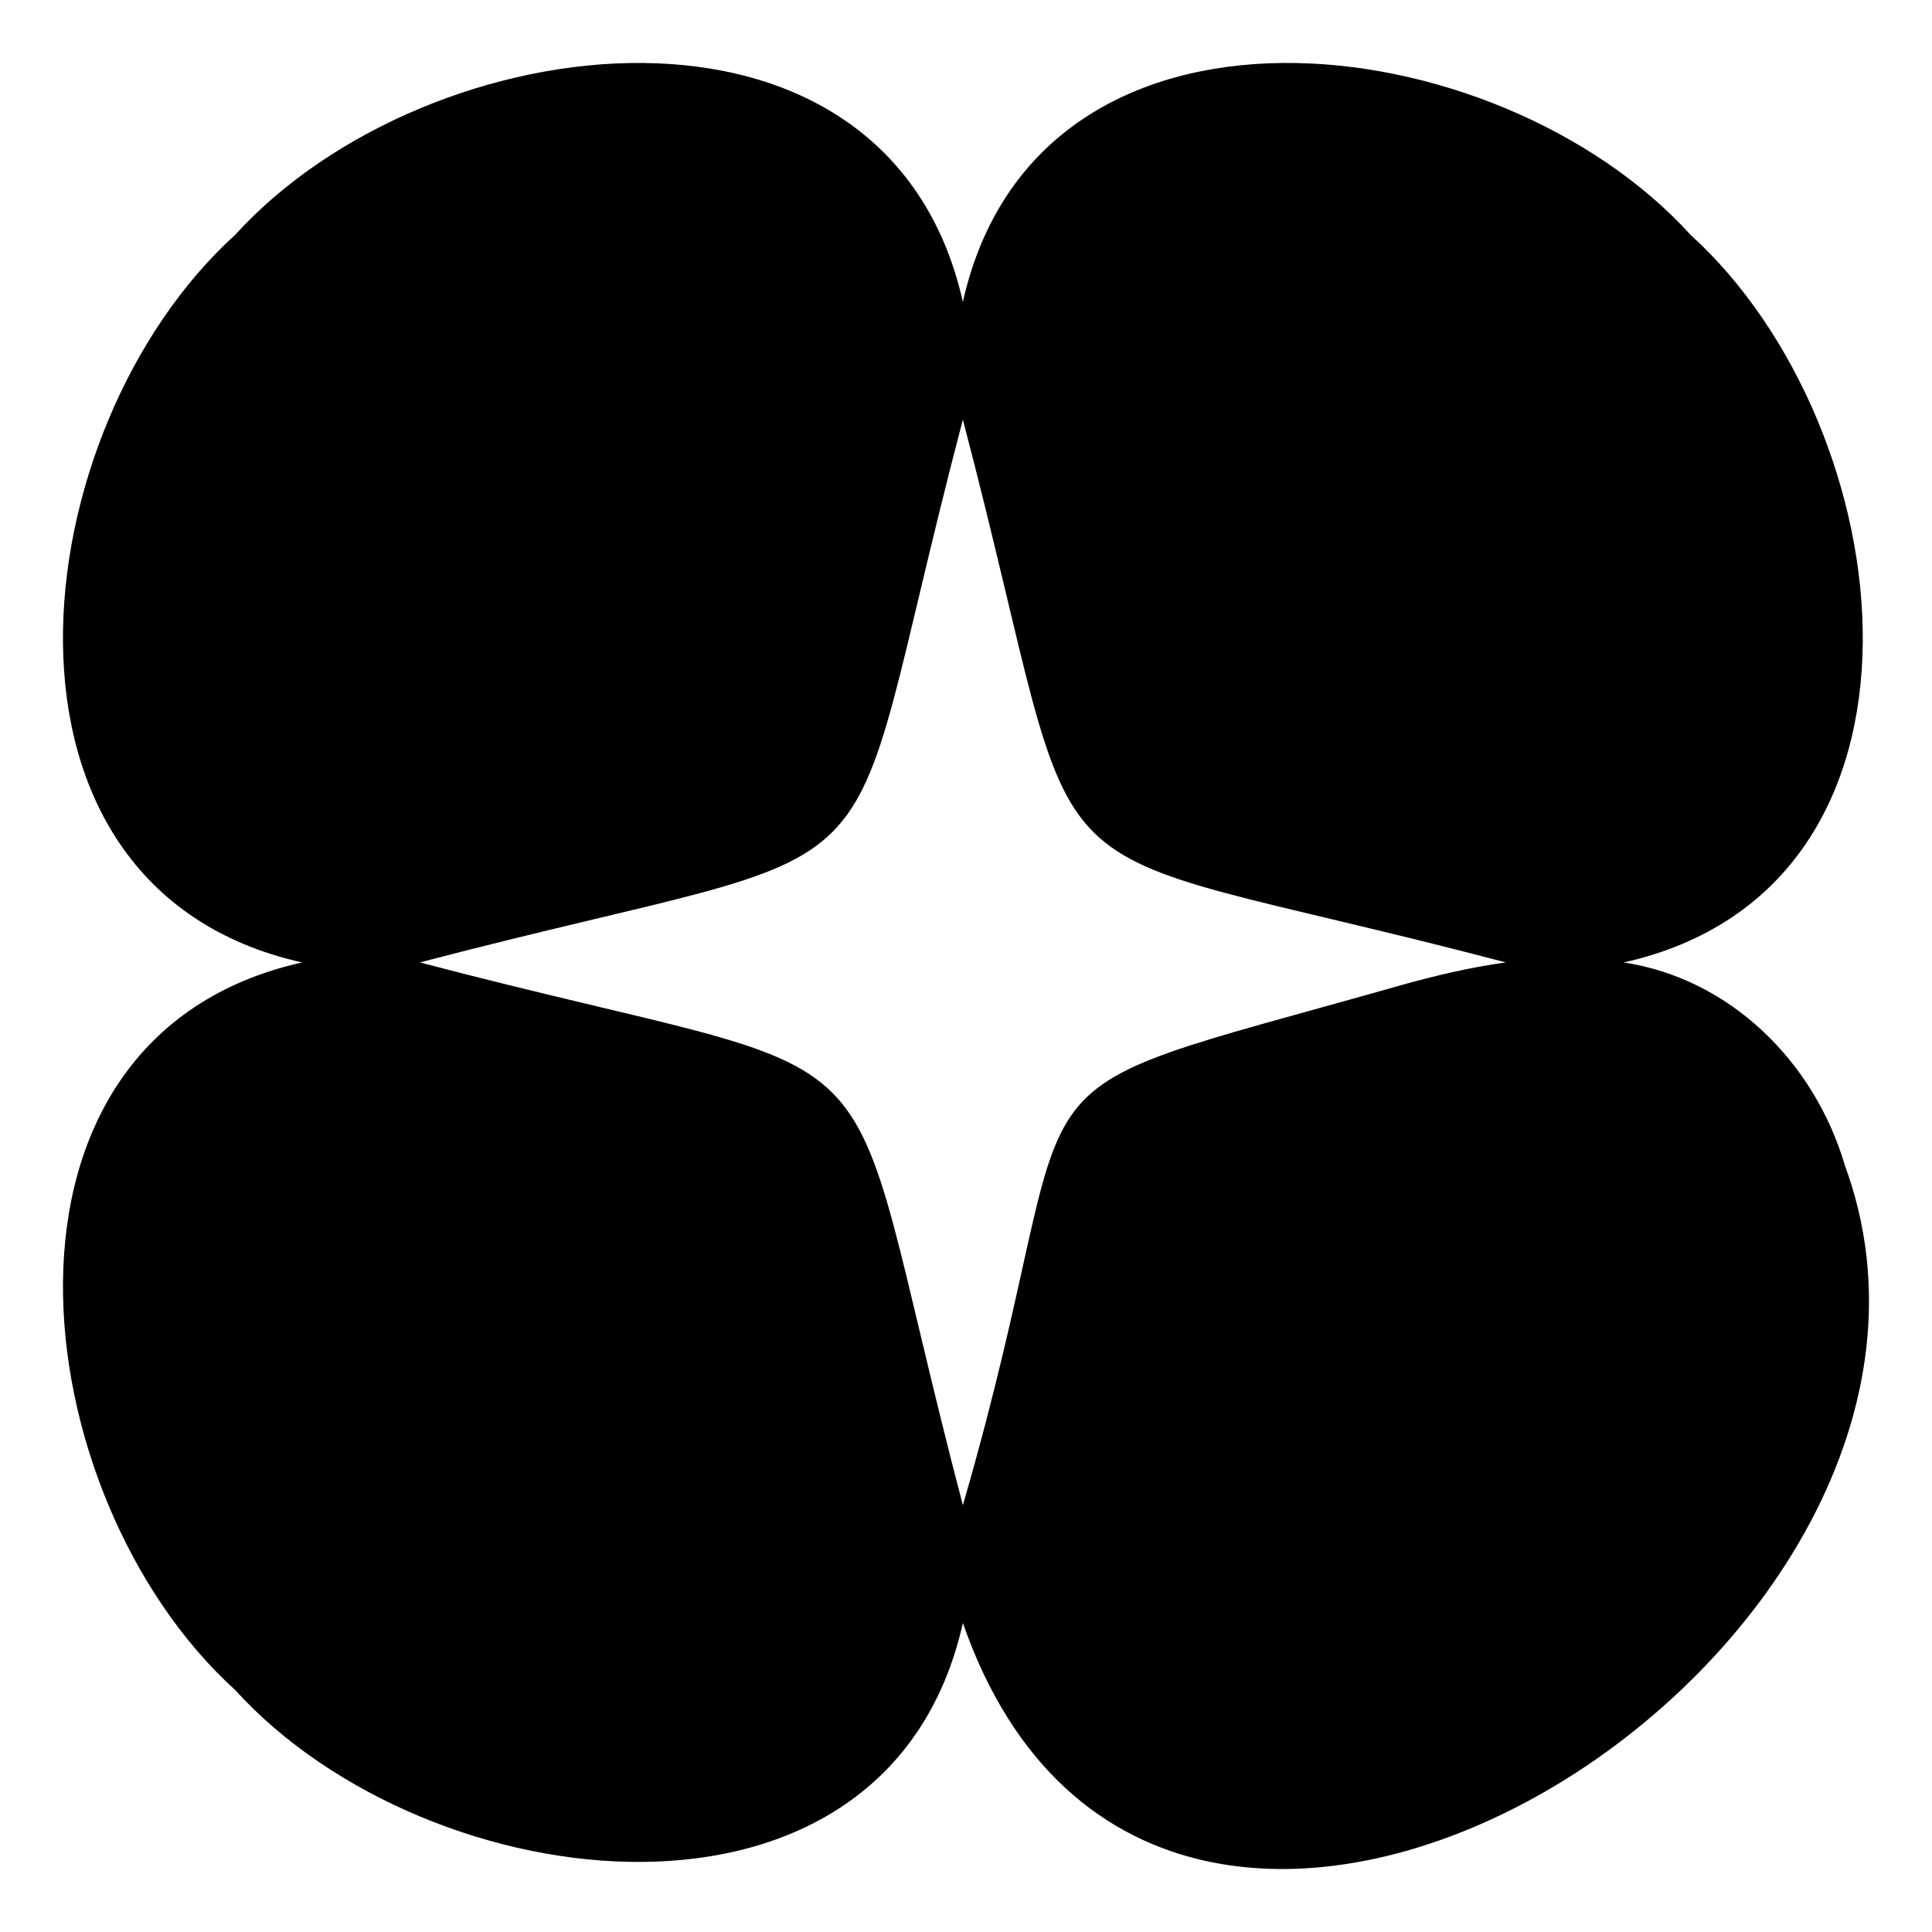
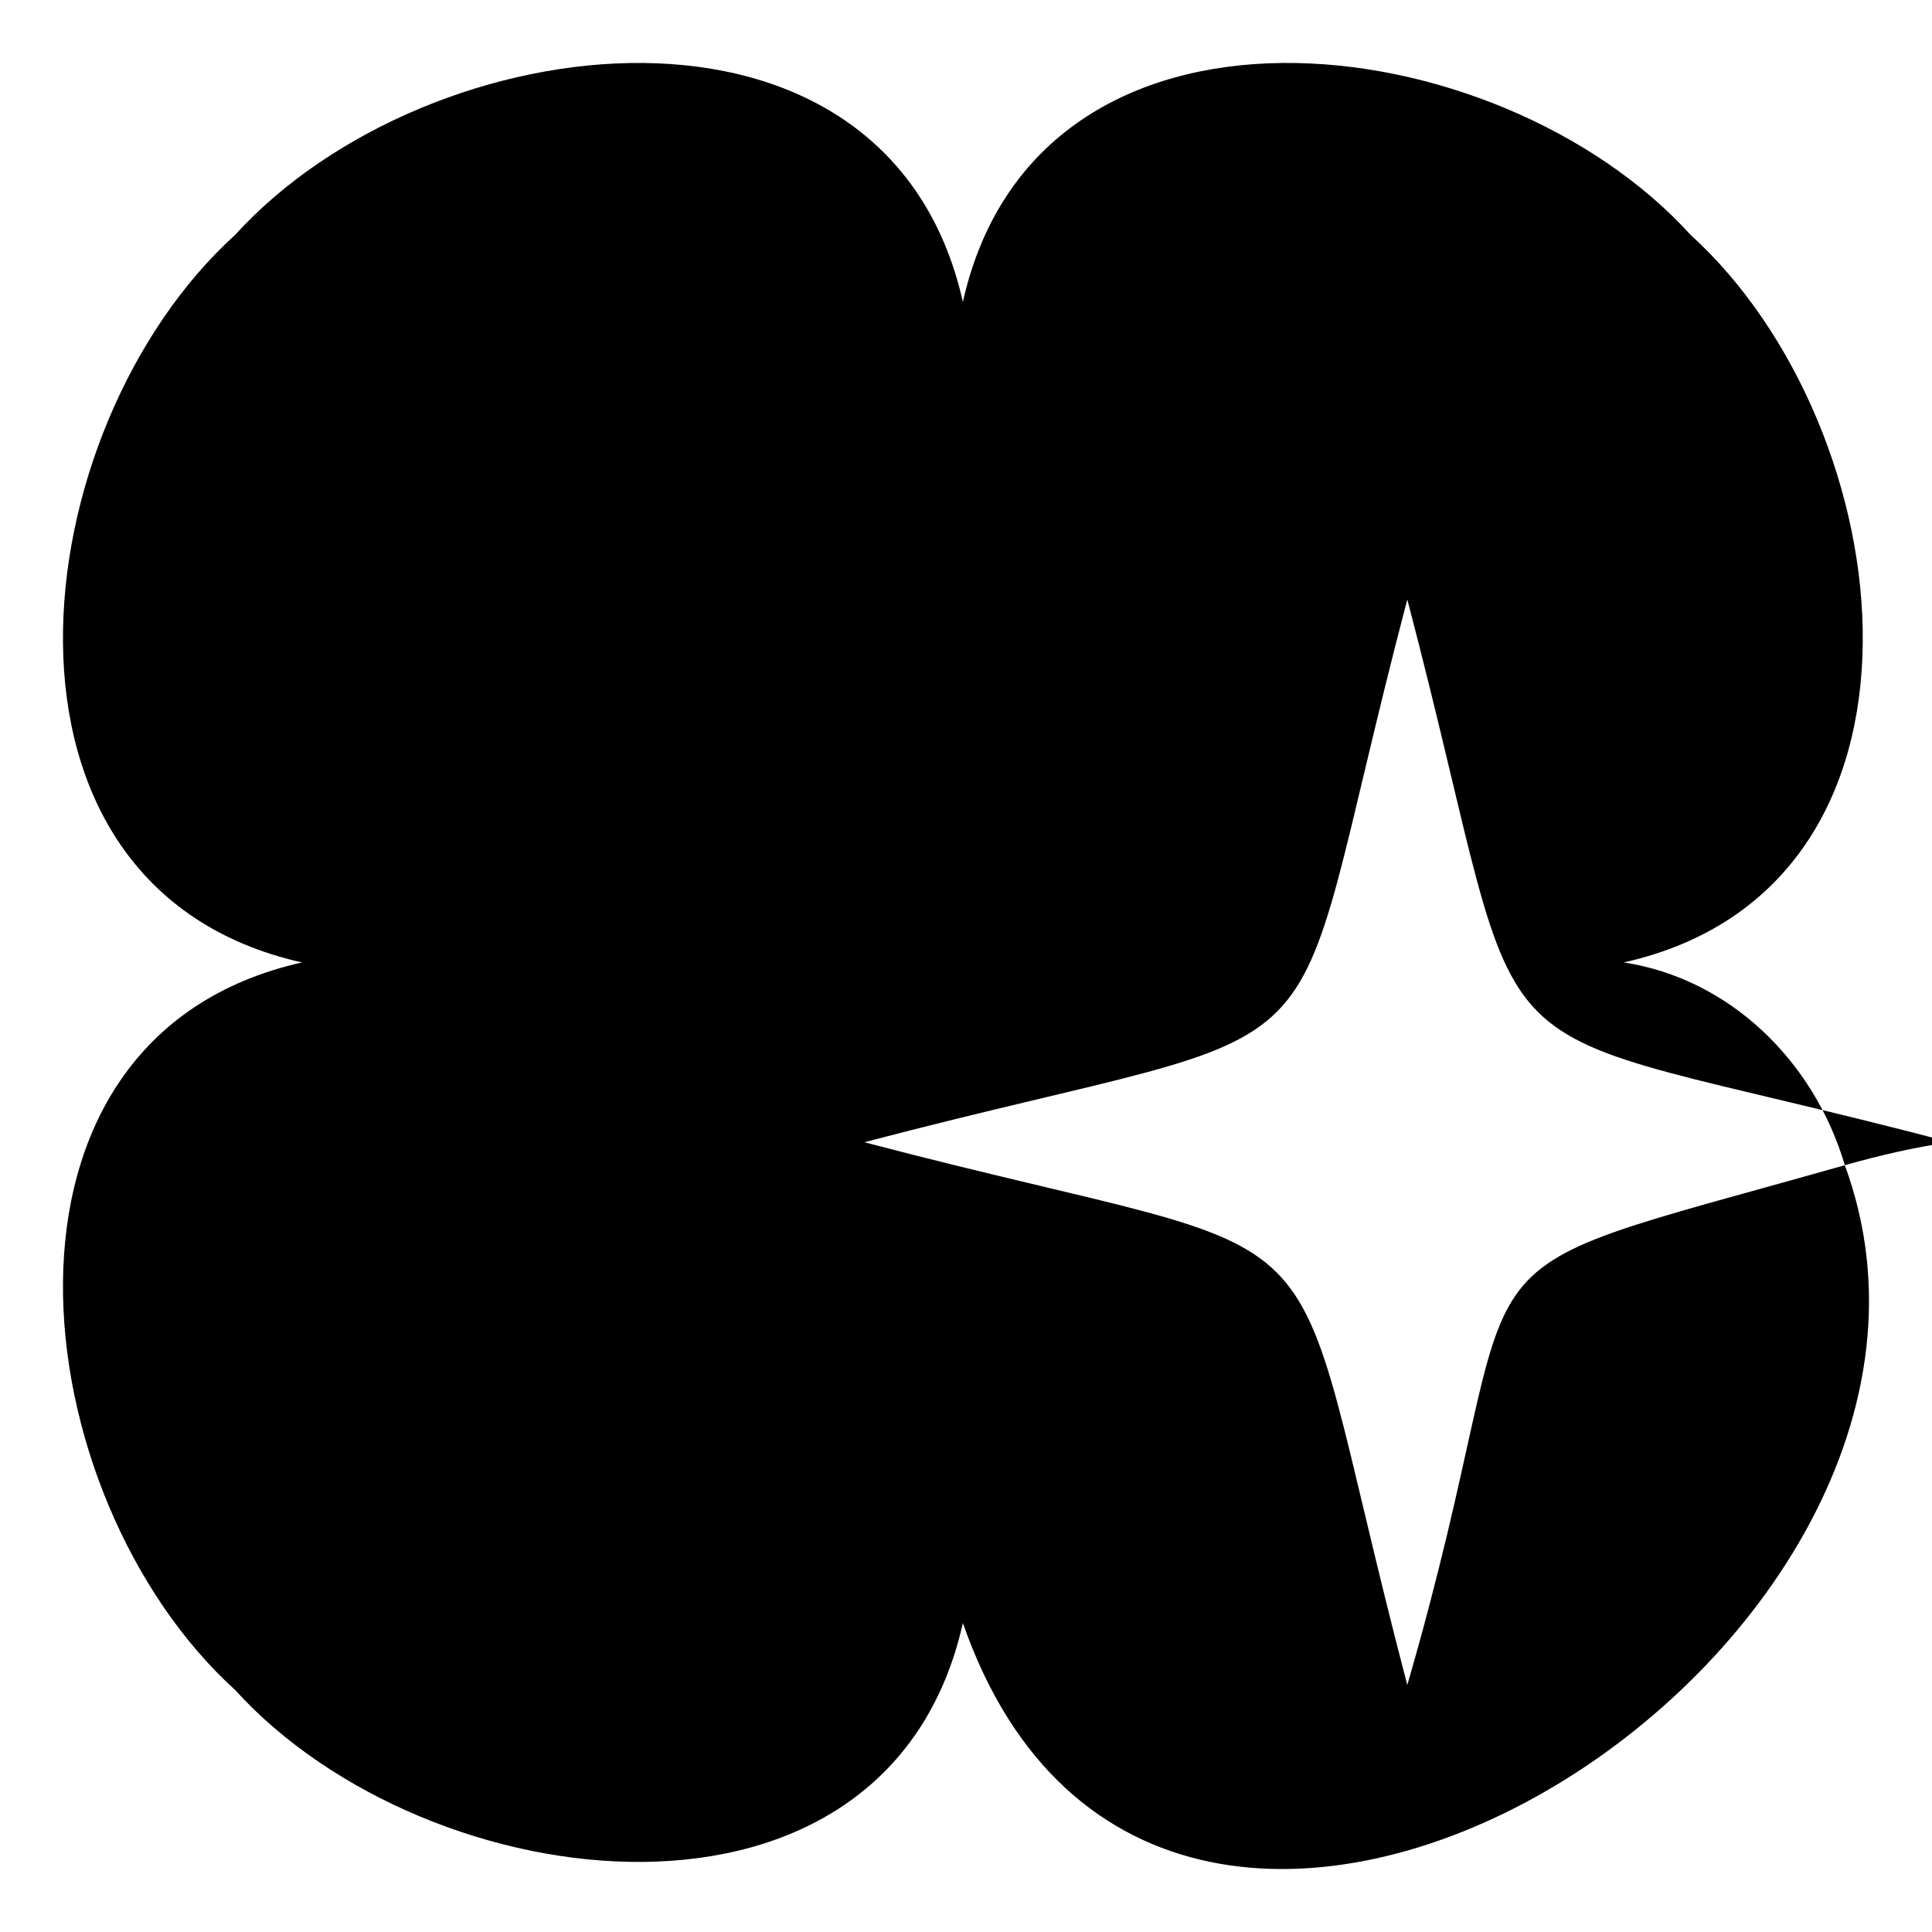
<svg xmlns="http://www.w3.org/2000/svg" fill="#000000" width="800px" height="800px" version="1.1" viewBox="144 144 512 512">
-   <path d="m632.9 452.79c-8.141-27.562-30.496-49.457-58.598-53.73 88.777-19.906 74.234-141.51 17.75-192.79-51.266-56.469-173-70.996-192.88 17.738-19.914-88.734-141.57-74.199-192.88-17.742-56.492 51.242-71.027 172.93 17.75 192.79-88.777 19.906-74.234 141.51-17.75 192.79 51.266 56.465 173.01 70.992 192.88-17.738 52.918 152.16 281.02 7.199 233.72-121.32zm-117.78-47.648c-114.24 32.359-80.059 14.082-115.95 137.75-35.469-135.18-8.875-108.38-143.9-143.84 135.24-35.449 108.43-8.871 143.9-143.84 35.465 135.18 8.875 108.38 143.9 143.84-9.73 1.328-19.125 3.617-27.957 6.082z" />
+   <path d="m632.9 452.79c-8.141-27.562-30.496-49.457-58.598-53.73 88.777-19.906 74.234-141.51 17.75-192.79-51.266-56.469-173-70.996-192.88 17.738-19.914-88.734-141.57-74.199-192.88-17.742-56.492 51.242-71.027 172.93 17.75 192.79-88.777 19.906-74.234 141.51-17.75 192.79 51.266 56.465 173.01 70.992 192.88-17.738 52.918 152.16 281.02 7.199 233.72-121.32zc-114.24 32.359-80.059 14.082-115.95 137.75-35.469-135.18-8.875-108.38-143.9-143.84 135.24-35.449 108.43-8.871 143.9-143.84 35.465 135.18 8.875 108.38 143.9 143.84-9.73 1.328-19.125 3.617-27.957 6.082z" />
</svg>